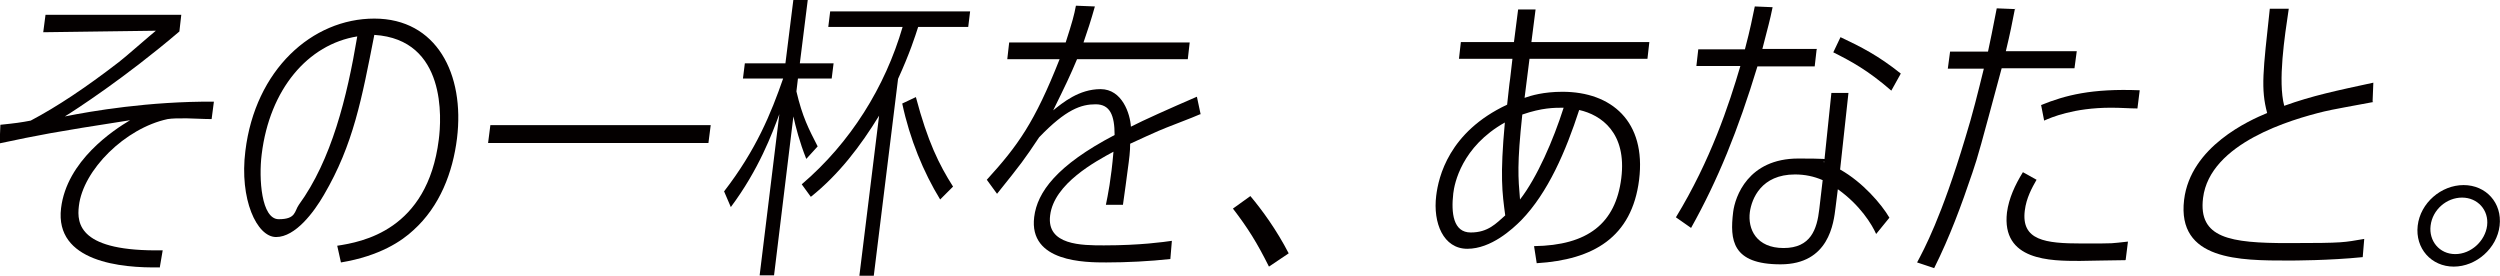
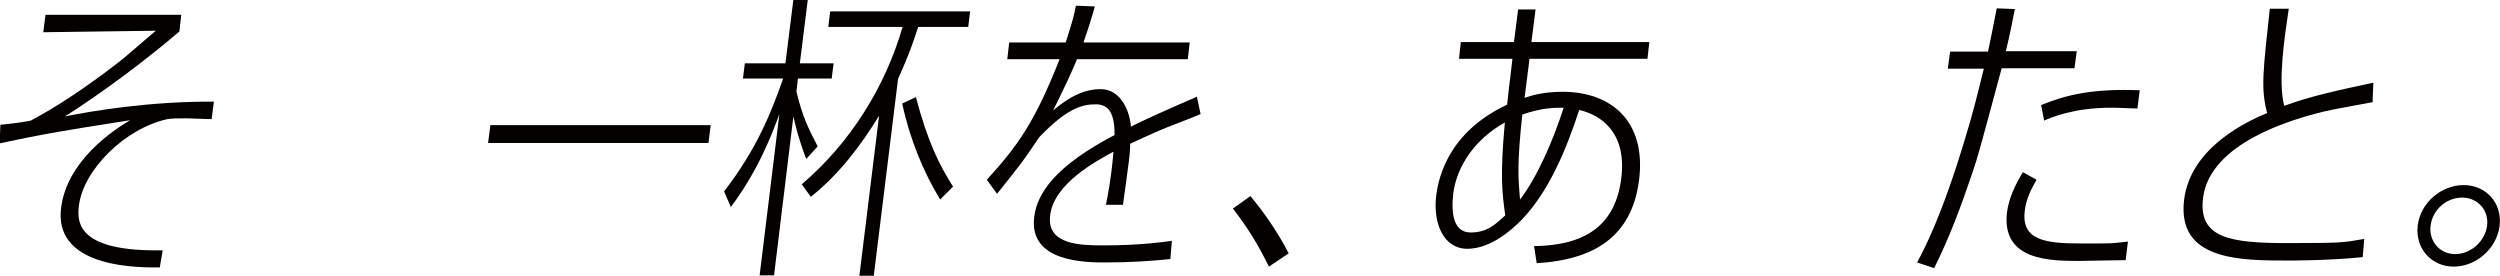
<svg xmlns="http://www.w3.org/2000/svg" id="uuid-493dd07d-dfb3-4b46-be46-cd6a4f66c36f" data-name="レイヤー 1" viewBox="0 0 659.2 72.7" width="659.2" height="72.7">
  <defs>
    <style>
      .uuid-24486445-483f-4043-97ff-92c59dd9e304 {
        fill: #040000;
      }
    </style>
  </defs>
  <path class="uuid-24486445-483f-4043-97ff-92c59dd9e304" d="m42.1,70.5c-10,.2-27.7-1.4-26-15.6,1.5-12.5,13.8-20.6,18.2-23.2-20.6,3.2-24,3.9-34.4,6.1l.2-4.9c3.9-.4,5.4-.6,8-1.1,7-3.7,14.5-8.7,23.2-15.4,1.6-1.2,8.3-7.1,9.8-8.3l-29.7.4.6-4.6h35.8l-.5,4.4c-14.3,12.2-27.6,20.8-30.2,22.4,7-1.4,22.1-4,39.3-3.9l-.6,4.6c-2.1,0-5.5-.2-6.6-.2-2.4,0-3.7,0-5,.2-11.2,2.4-22.3,13.4-23.4,22.9-.6,4.8.2,12.1,22.1,11.7l-.8,4.7Z" />
-   <path class="uuid-24486445-483f-4043-97ff-92c59dd9e304" d="m88.9,64.8c6.5-1,23.8-4,26.8-28,.7-5.4,2.1-26.4-17-27.6-3.3,16.8-5.5,28.9-13.3,42.2-2.6,4.5-7.5,11.1-12.6,11.1s-9.7-10-8.1-22.7c2.6-21.4,17.6-34.9,34-34.9s23.9,14.6,21.8,31.6c-1.1,8.9-4.5,17.9-11.5,24.2-3,2.8-8.8,6.8-19.1,8.5l-1-4.5Zm-19.9-24.1c-.8,6.4-.1,17.1,4.5,17.1s4.1-2.1,5.3-3.8c8.6-11.8,12.7-28.3,15.4-44.4-13,2.1-23.1,13.9-25.2,31.1Z" />
  <path class="uuid-24486445-483f-4043-97ff-92c59dd9e304" d="m187.4,33l-.6,4.7h-58.1l.6-4.7h58.1Z" />
  <path class="uuid-24486445-483f-4043-97ff-92c59dd9e304" d="m190.9,50.5c8.5-11,12.4-20.6,15.6-29.8h-10.6l.5-4h10.7l2.1-16.8h3.8l-2.1,16.8h8.9l-.5,4h-8.9l-.4,3.4c1.6,6.8,3.2,9.8,5.6,14.5l-3,3.3c-1.8-4.5-2.8-8.5-3.4-11.2l-5.1,41.9h-3.8l5.2-42.5c-1.9,5.1-5.4,14.6-12.8,24.5l-1.8-4.2Zm39.7,22.2h-4l5.2-42.2c-4.9,8-10.6,15.5-18,21.4l-2.4-3.3c12.9-11,22-25.7,26.6-41.5h-19.6l.5-4.1h36.9l-.5,4.1h-13.2c-.8,2.5-2.2,6.9-5.3,13.7l-6.4,51.9Zm17.3-20.1c-4.4-7.2-8-15.9-10-25.3l3.6-1.7c3.1,11.7,6.1,17.8,9.8,23.6l-3.4,3.4Z" />
  <path class="uuid-24486445-483f-4043-97ff-92c59dd9e304" d="m316.5,30.1c-1.7.8-9.5,3.7-11,4.4-1.1.5-5,2.2-7.5,3.4,0,2-.2,3.7-.7,7.3-.4,2.9-.5,4-1.2,8.8h-4.5c.5-2.4,1.4-6.8,2-14-4.6,2.5-15.7,8.4-16.7,16.8-1,7.9,8.4,7.9,14.2,7.9,9.6,0,15.8-.9,17.9-1.2l-.4,4.8c-5.5.6-11.5.9-16.9.9s-20.5,0-19-12c.8-6.5,5.9-13.6,21.2-21.6,0-5.2-1.2-8.1-5-8.1s-7.8,1.3-14.9,8.7c-4,6-4.6,6.8-11.1,14.9l-2.7-3.7c8.2-9,12.6-15.1,19.2-31.8h-13.8l.5-4.4h14.9c1.8-5.6,2.2-7.1,2.7-9.7l5,.2c-1.1,3.9-1.8,6-3,9.5h28l-.5,4.4h-29.2c-1.8,4.3-3,6.8-6.3,13.5,2.5-2,6.8-5.6,12.5-5.6s7.8,6.5,8,9.9c3.3-1.7,10-4.7,17.4-7.9l1,4.7Z" />
  <path class="uuid-24486445-483f-4043-97ff-92c59dd9e304" d="m334.6,70.3c-3.1-6.2-5.5-10.1-9.5-15.3l4.6-3.3c3.1,3.7,6.9,8.9,10.1,15.1l-5.2,3.5Z" />
  <path class="uuid-24486445-483f-4043-97ff-92c59dd9e304" d="m398.7,15.5h-14l.5-4.4h14l1.1-8.6h4.6l-1.1,8.6h31.1l-.5,4.4h-31.1l-1.3,10.3c1.7-.6,5-1.6,10-1.6,12.9,0,22.1,7.8,20.2,23.2-1.9,15.2-12.1,21.1-27,22l-.7-4.5c14.2-.2,21.5-6,23-17.9,1.5-12-5.3-16.7-11.1-18-3.5,10.8-8.2,21.8-15.3,29.1-2.3,2.3-7.9,7.5-14.2,7.5s-9.1-6.8-8.2-14c.6-4.9,3.3-16.8,18.7-24,.2-1.6.6-5.8.8-6.9l.6-5.2Zm-1.9,16.8c-11.4,6.4-13.3,16.1-13.6,18.7-.6,5.2,0,10.3,4.6,10.3s6.7-2.4,9.1-4.5c-.8-6-1.4-10.3-.1-24.5Zm15.5-3.9c-2.5,0-5.7,0-10.9,1.8-1.4,13.1-1.1,16.6-.6,22.4,4.5-5.8,8.8-15.7,11.5-24.2Z" />
-   <path class="uuid-24486445-483f-4043-97ff-92c59dd9e304" d="m479,13.1l-.5,4.4h-15.1c-5.1,16.8-10.4,29.9-17.5,42.6l-4-2.8c9.2-15.1,14-29.7,17-39.9h-11.6l.5-4.4h12.3c1.5-5.7,1.9-8,2.6-11.3l4.7.2c-.8,3.9-1.1,4.7-2.7,11h14.4Zm15.7,48.6c-1.1-2.5-4.2-7.6-10.1-11.8l-.6,4.8c-.5,4.1-1.7,15-14.5,15s-13.4-6.4-12.5-13.8c.5-4,3.9-14.1,17.2-14.1s5.5.6,6.8,1l1.9-18.3h4.5l-2.2,20.2c5.9,3.3,10.9,9.1,13,12.7l-3.5,4.3Zm-14.1-14.2c-2.3-1-4.7-1.5-7.3-1.5-8.9,0-11.4,6.4-11.9,9.9-.6,4.5,1.7,9.5,8.9,9.5s8.8-5,9.4-10.2l.9-7.7Zm18.1-23.6c-6.2-5.4-10.7-7.8-15.3-10.1l1.9-4c5.3,2.5,9.9,4.8,15.9,9.6l-2.5,4.5Z" />
  <path class="uuid-24486445-483f-4043-97ff-92c59dd9e304" d="m531.3,2.3c-.8,4.1-1.2,6.2-2.4,11.2h18.7l-.6,4.5h-19.2c-5.6,20.8-6.2,23.1-7.7,27.5-2.9,8.6-6,17-10.1,25.2l-4.5-1.5c1.8-3.4,6.4-11.8,12.7-32.8,1.9-6.1,3.4-12.2,4.9-18.3h-9.5l.6-4.5h10c.7-3.3,1.1-5.2,2.3-11.4l5,.2Zm29.1,66.3c-3.1,0-10,.2-12,.2-7.7,0-20.7,0-19.2-12.8.5-3.7,2.1-7.2,4.2-10.6l3.6,2c-1.2,2.1-2.7,4.8-3.1,8.1-1,7.9,5.4,8.7,15,8.7s7.3,0,12.2-.5l-.6,4.8Zm3.2-40c-2,0-4.3-.2-6.9-.2-10,0-15.9,2.6-17.7,3.4l-.8-4.1c6.4-2.6,13.3-4.4,26-3.9l-.6,4.8Z" />
  <path class="uuid-24486445-483f-4043-97ff-92c59dd9e304" d="m625.8,26.9c-4.3.8-11.5,2.1-13,2.5-8.6,2.1-30.1,8.3-31.9,22.8-1.3,10.6,7.1,11.9,22.4,11.9s14.6-.2,20.1-1.1l-.4,4.8c-8.8.9-18.6.9-19.5.9-12.9,0-29.5,0-27.6-16,1.7-14.1,17.3-21,21.9-22.9-1.7-6.4-1.1-10.9.7-27.5h5c-1.1,7.4-2.9,19.1-1.2,25.6,7.5-2.7,13.8-4,23.5-6.1l-.2,5Z" />
  <path class="uuid-24486445-483f-4043-97ff-92c59dd9e304" d="m659.1,59.5c-.7,6-6.2,10.8-12.1,10.8s-10.2-4.8-9.5-10.8,6.2-10.7,12.1-10.7,10.2,4.7,9.5,10.7Zm-18.2,0c-.5,4,2.3,7.5,6.5,7.5s7.9-3.5,8.4-7.5c.5-4.1-2.5-7.4-6.6-7.4s-7.8,3.2-8.3,7.4Z" />
</svg>